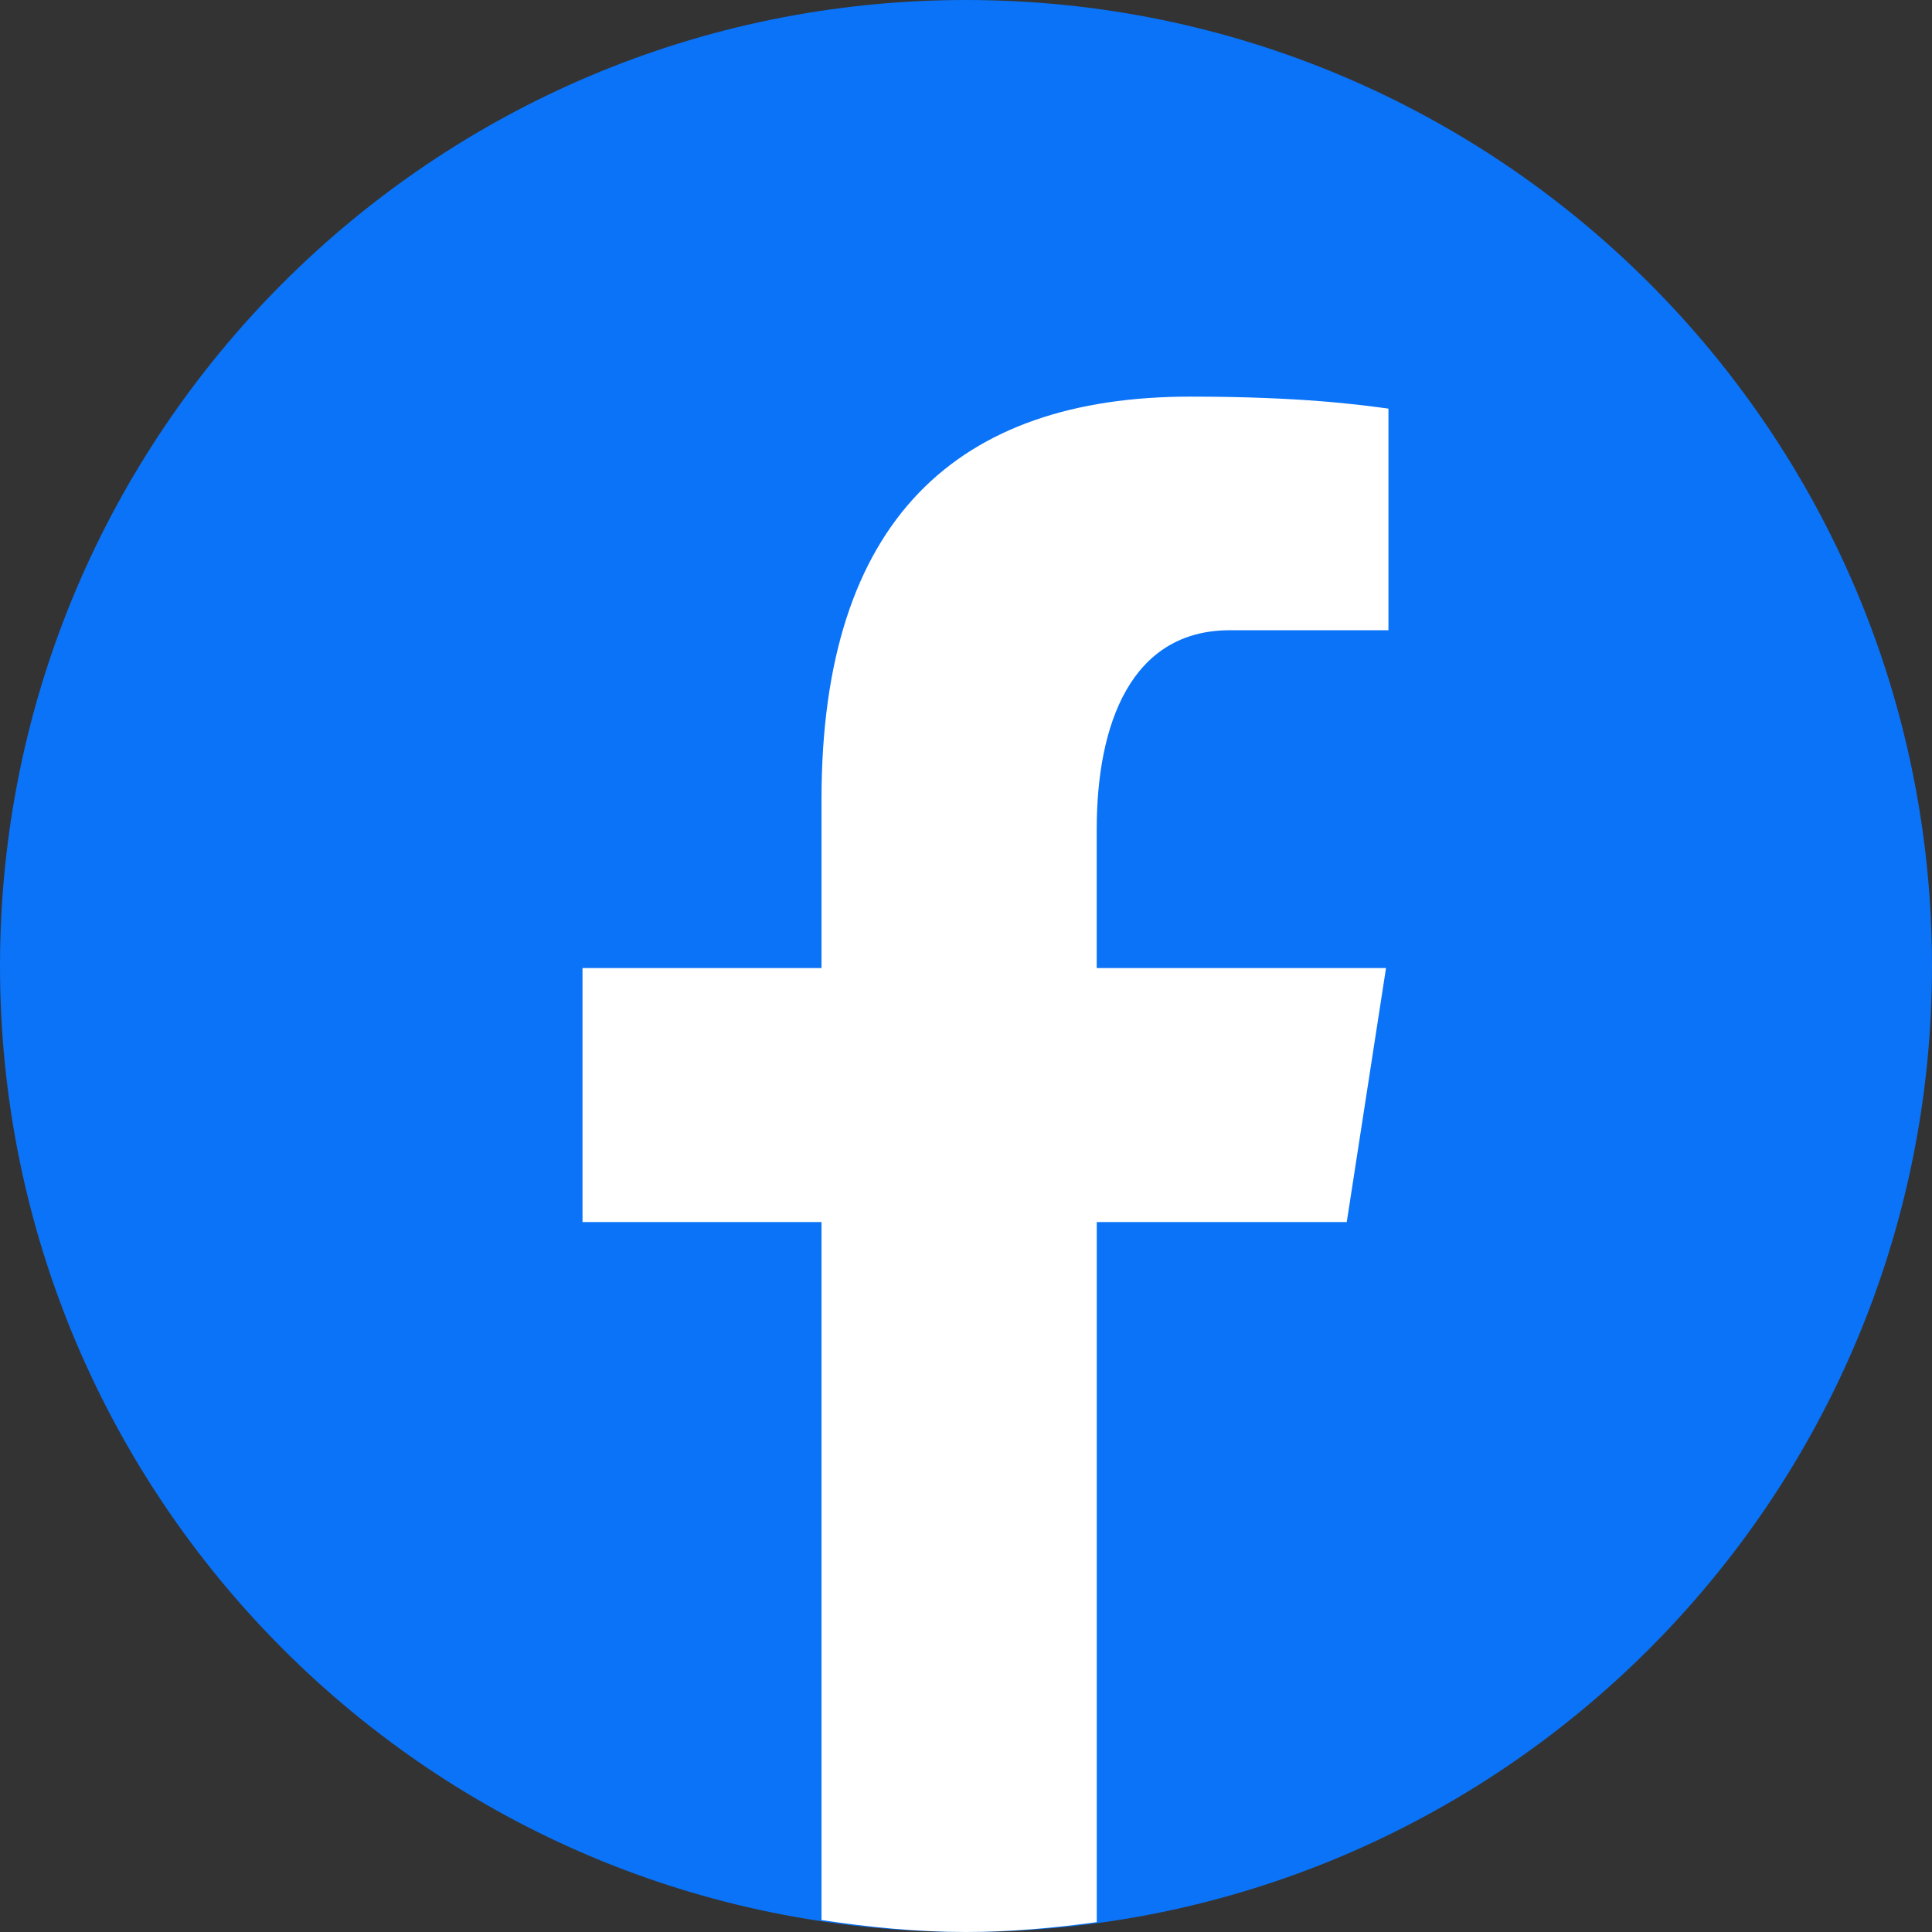
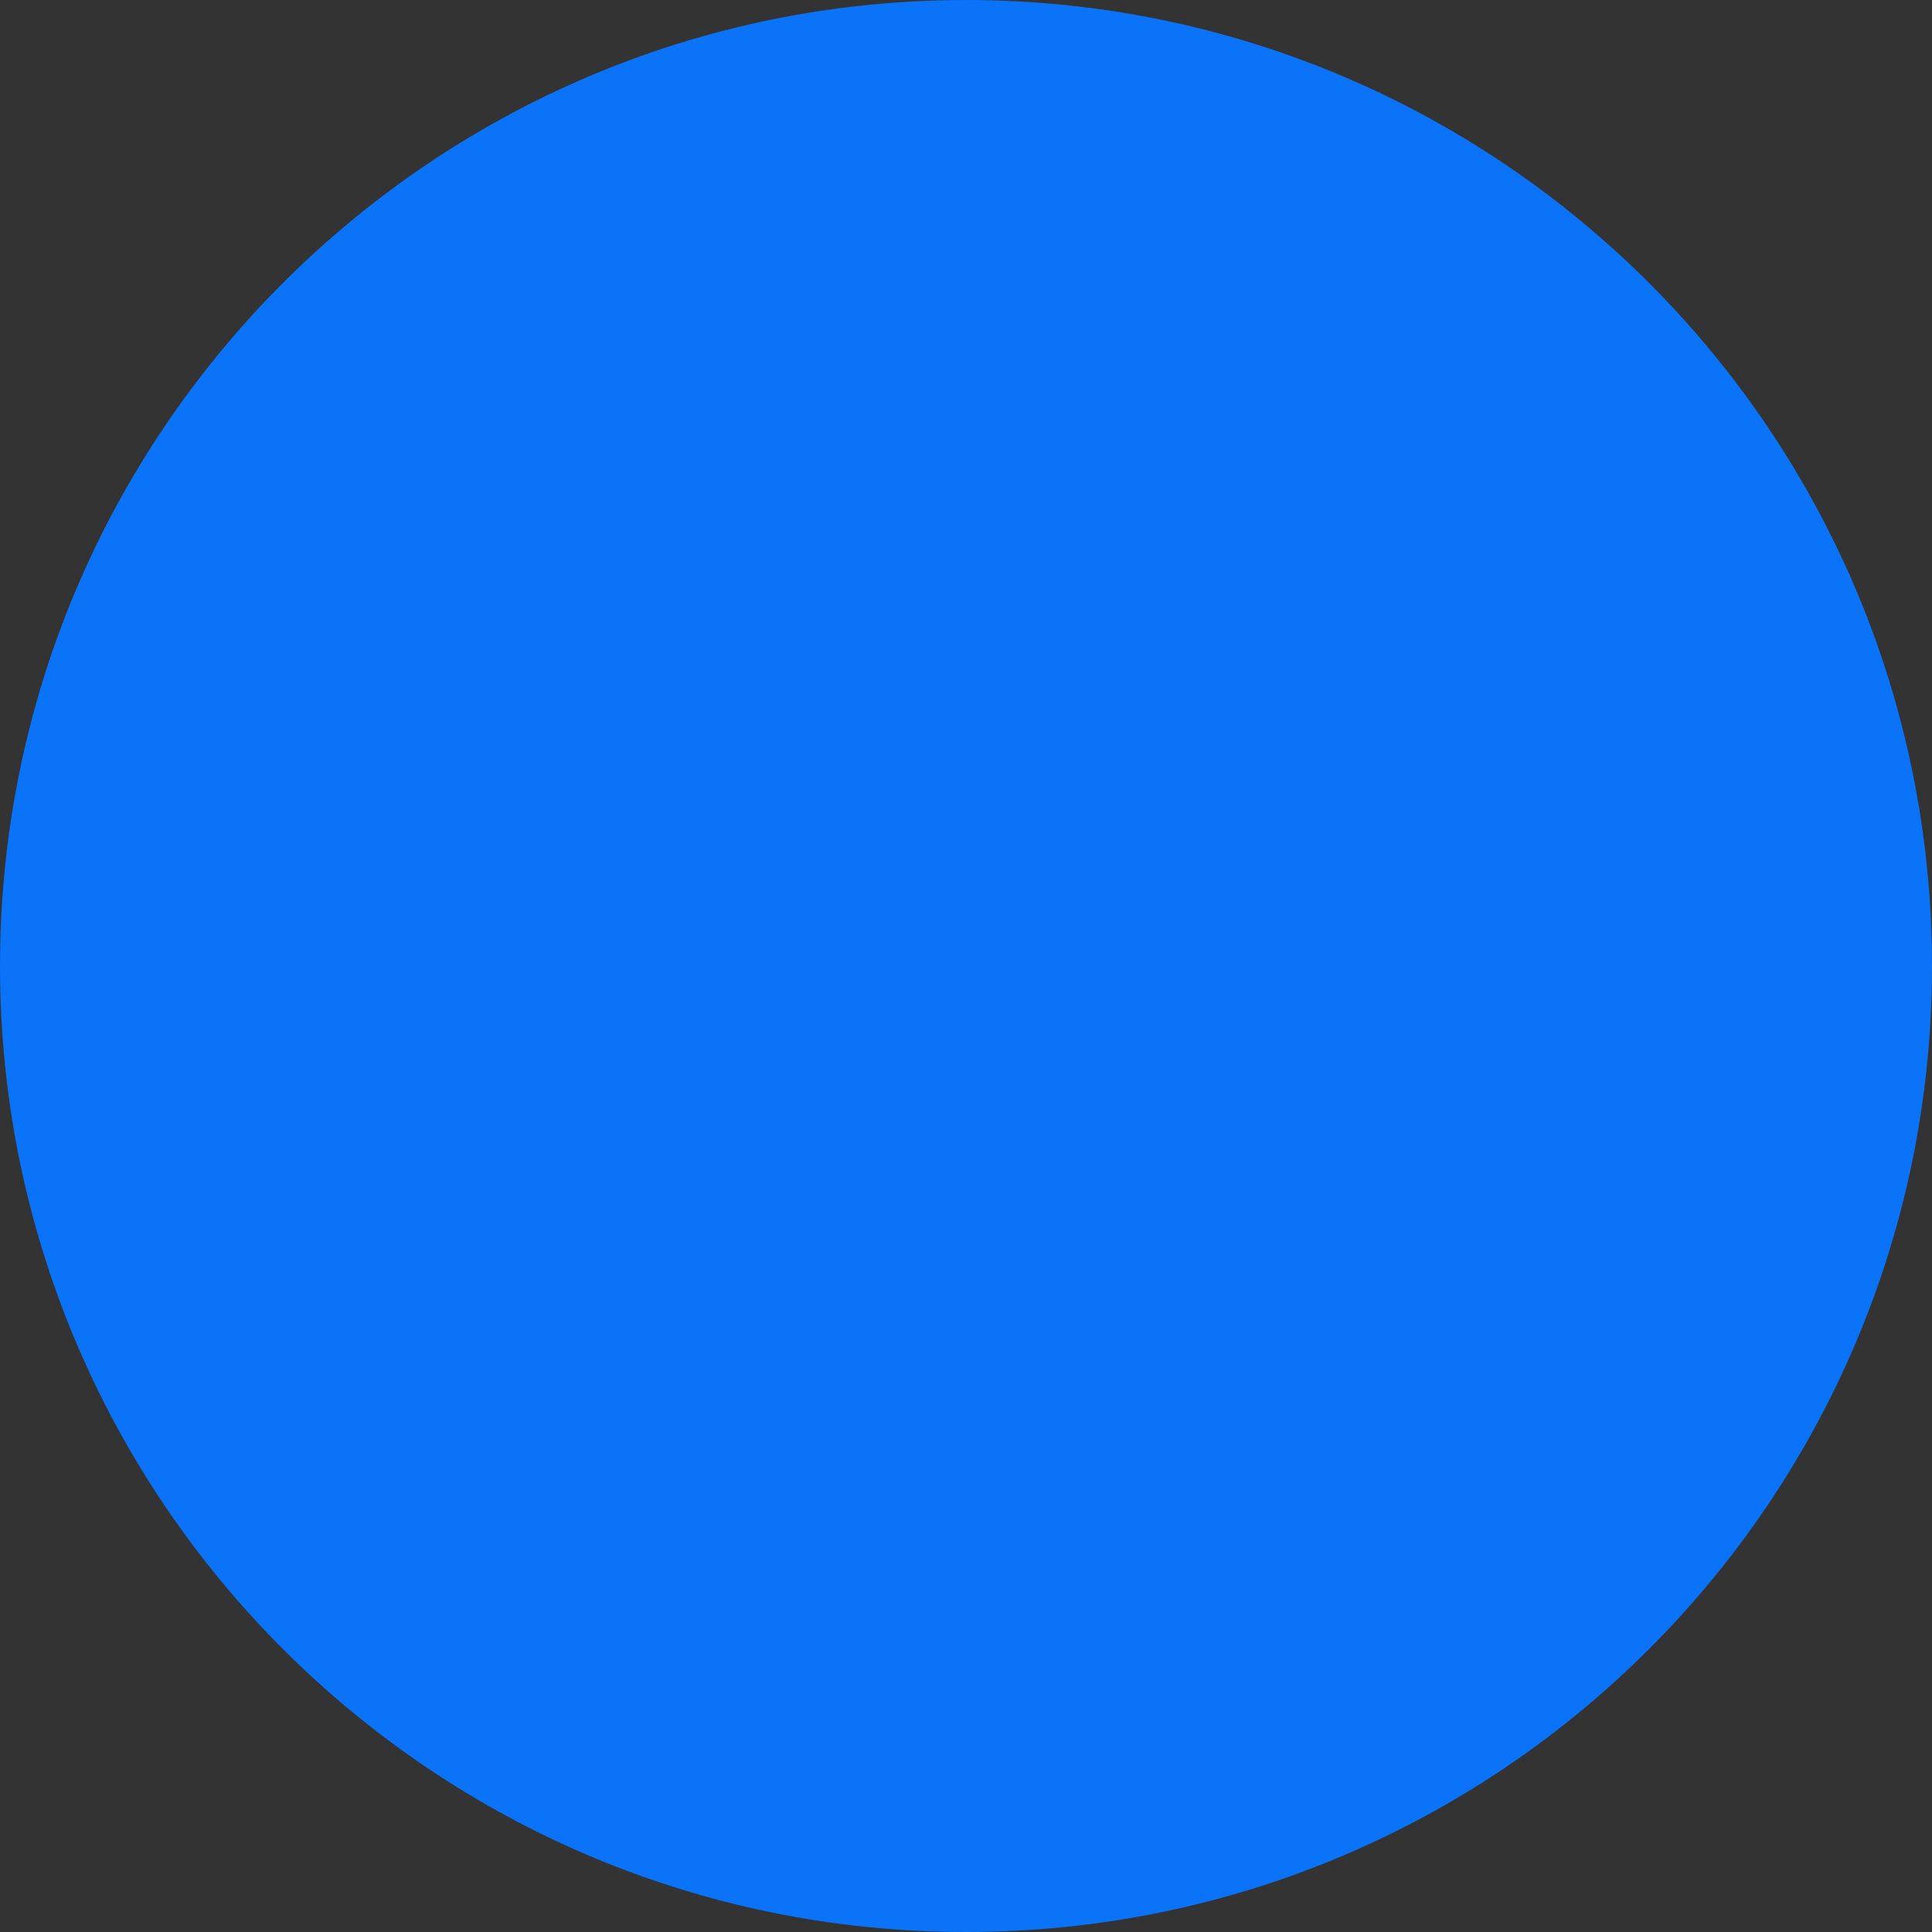
<svg xmlns="http://www.w3.org/2000/svg" width="38" height="38" viewBox="0 0 38 38" fill="none">
  <rect x="0" y="0" width="38" height="38" fill="#333333" stroke="none" />
  <title>Icon Facebook</title>
  <g id="icons8-facebook">
    <path id="Path" d="M19 0C8.507 0 0 8.507 0 19C0 29.493 8.507 38 19 38C29.493 38 38 29.493 38 19C38 8.507 29.493 0 19 0Z" fill="#0A73F7" />
-     <path id="Path_2" d="M21.572 24.036H26.489L27.261 19.041H21.571V16.311C21.571 14.236 22.249 12.396 24.19 12.396H27.309V8.037C26.761 7.963 25.602 7.801 23.412 7.801C18.839 7.801 16.158 10.216 16.158 15.718V19.041H11.457V24.036H16.158V37.765C17.089 37.905 18.032 38 19 38C19.875 38 20.729 37.92 21.572 37.806V24.036Z" fill="white" />
  </g>
</svg>